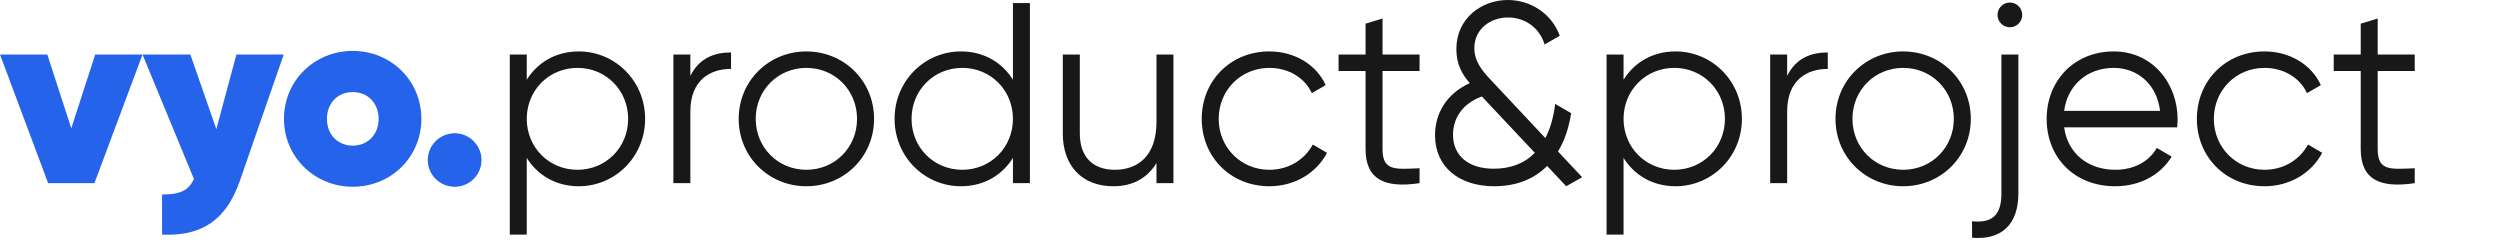
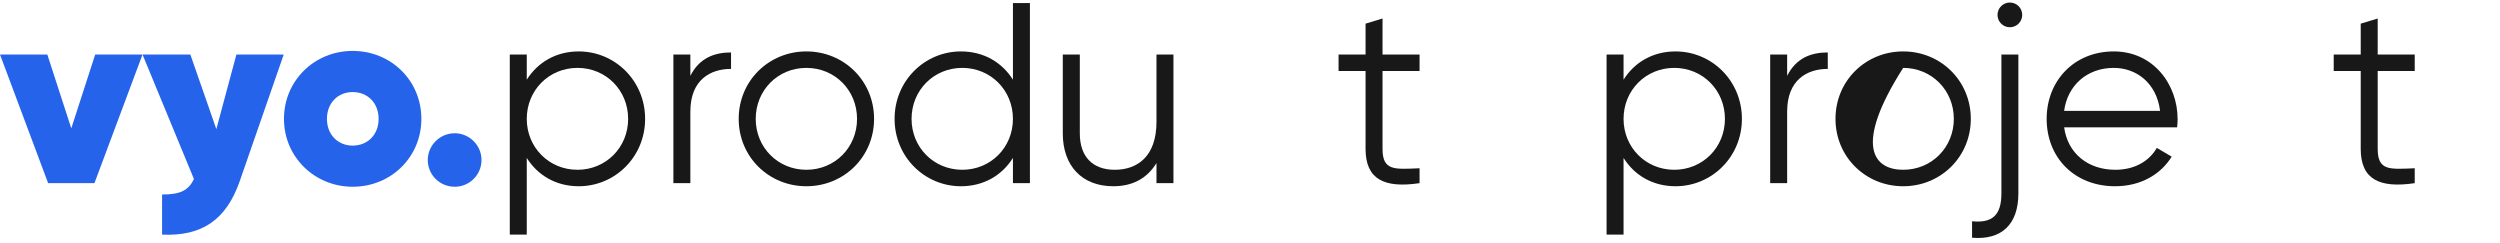
<svg xmlns="http://www.w3.org/2000/svg" fill="none" viewBox="0 0 257 25" height="25" width="257">
  <path fill="#2563EB" d="M14.651 5.604L9.708 18.828H4.948L0 5.604H4.865L7.328 13.193L9.786 5.604H14.651Z" />
  <path fill="#2563EB" d="M29.167 5.604L24.646 18.62C23.245 22.635 20.73 24.302 16.662 24.12V19.995C18.537 19.995 19.355 19.594 19.938 18.406L14.651 5.604H19.568L22.24 13.276L24.302 5.604H29.167Z" />
  <path fill="#2563EB" d="M38.922 12.219C38.922 10.578 37.786 9.464 36.255 9.464C34.745 9.464 33.609 10.578 33.609 12.219C33.609 13.854 34.745 14.969 36.255 14.969C37.786 14.969 38.922 13.854 38.922 12.219ZM29.192 12.219C29.192 8.276 32.338 5.234 36.255 5.234C40.192 5.234 43.317 8.276 43.317 12.219C43.317 16.156 40.192 19.198 36.255 19.198C32.364 19.198 29.192 16.156 29.192 12.219Z" />
  <path fill="#2563EB" d="M43.974 16.448C43.974 14.943 45.214 13.698 46.75 13.698C48.255 13.698 49.5 14.943 49.5 16.448C49.5 17.979 48.255 19.198 46.75 19.198C45.214 19.198 43.974 17.979 43.974 16.448Z" />
  <path fill="#181819" d="M64.573 12.219C64.573 9.281 62.297 6.979 59.365 6.979C56.427 6.979 54.151 9.281 54.151 12.219C54.151 15.151 56.427 17.453 59.365 17.453C62.297 17.453 64.573 15.151 64.573 12.219ZM66.318 12.219C66.318 16.13 63.224 19.146 59.495 19.146C57.141 19.146 55.266 18.01 54.151 16.234V24.12H52.406V5.604H54.151V8.193C55.266 6.422 57.141 5.286 59.495 5.286C63.224 5.286 66.318 8.302 66.318 12.219Z" />
  <path fill="#181819" d="M75.151 5.391V7.083C73.031 7.083 70.969 8.198 70.969 11.474V18.828H69.224V5.604H70.969V7.802C71.896 5.948 73.459 5.391 75.151 5.391Z" />
  <path fill="#181819" d="M88.104 12.219C88.104 9.281 85.833 6.979 82.896 6.979C79.958 6.979 77.688 9.281 77.688 12.219C77.688 15.151 79.958 17.453 82.896 17.453C85.833 17.453 88.104 15.151 88.104 12.219ZM75.938 12.219C75.938 8.302 79.037 5.286 82.896 5.286C86.755 5.286 89.854 8.302 89.854 12.219C89.854 16.13 86.755 19.146 82.896 19.146C79.037 19.146 75.938 16.13 75.938 12.219Z" />
  <path fill="#181819" d="M104.13 12.219C104.13 9.281 101.854 6.979 98.922 6.979C95.984 6.979 93.708 9.281 93.708 12.219C93.708 15.151 95.984 17.453 98.922 17.453C101.854 17.453 104.13 15.151 104.13 12.219ZM105.875 0.312V18.828H104.13V16.234C103.021 18.01 101.14 19.146 98.786 19.146C95.057 19.146 91.963 16.13 91.963 12.219C91.963 8.302 95.057 5.286 98.786 5.286C101.14 5.286 103.021 6.422 104.13 8.193V0.312H105.875Z" />
  <path fill="#181819" d="M120.63 5.604V18.828H118.886V16.766C117.854 18.432 116.318 19.146 114.443 19.146C111.214 19.146 109.255 17.031 109.255 13.724V5.604H111.005V13.724C111.005 16.078 112.297 17.453 114.599 17.453C116.927 17.453 118.886 16.078 118.886 12.531V5.604H120.63Z" />
-   <path fill="#181819" d="M123.537 12.219C123.537 8.302 126.5 5.286 130.49 5.286C133.11 5.286 135.333 6.661 136.281 8.75L134.854 9.573C134.141 8.01 132.474 6.979 130.49 6.979C127.557 6.979 125.281 9.281 125.281 12.219C125.281 15.151 127.557 17.453 130.49 17.453C132.5 17.453 134.115 16.396 134.958 14.859L136.417 15.708C135.333 17.797 133.083 19.146 130.49 19.146C126.5 19.146 123.537 16.13 123.537 12.219Z" />
  <path fill="#181819" d="M142.125 7.297V15.312C142.125 17.583 143.37 17.401 145.932 17.297V18.828C142.364 19.359 140.38 18.484 140.38 15.312V7.297H137.604V5.604H140.38V2.432L142.125 1.901V5.604H145.932V7.297H142.125Z" />
-   <path fill="#181819" d="M157.781 15.708L152.333 9.917C150.11 10.734 149.37 12.401 149.37 13.854C149.37 16.026 150.985 17.344 153.547 17.344C155.318 17.344 156.724 16.792 157.781 15.708ZM161.005 19.146L159.047 17.057C157.781 18.328 156.011 19.146 153.599 19.146C150.005 19.146 147.521 17.162 147.521 13.906C147.521 11.662 148.682 9.651 151.089 8.542C150.297 7.641 149.714 6.583 149.714 5.047C149.714 1.849 152.333 0 155 0C157.328 0 159.5 1.375 160.344 3.672L158.787 4.573C158.255 2.828 156.75 1.797 155.031 1.797C153.177 1.797 151.563 3.01 151.563 4.943C151.563 6.292 152.333 7.245 153.287 8.25L158.865 14.198C159.365 13.224 159.708 12.057 159.87 10.682L161.511 11.635C161.297 13.037 160.875 14.412 160.162 15.573L162.646 18.219L161.005 19.146Z" />
  <path fill="#181819" d="M177.323 12.219C177.323 9.281 175.047 6.979 172.109 6.979C169.177 6.979 166.901 9.281 166.901 12.219C166.901 15.151 169.177 17.453 172.109 17.453C175.047 17.453 177.323 15.151 177.323 12.219ZM179.068 12.219C179.068 16.13 175.974 19.146 172.245 19.146C169.891 19.146 168.01 18.01 166.901 16.234V24.12H165.156V5.604H166.901V8.193C168.01 6.422 169.891 5.286 172.245 5.286C175.974 5.286 179.068 8.302 179.068 12.219Z" />
  <path fill="#181819" d="M187.896 5.391V7.083C185.781 7.083 183.719 8.198 183.719 11.474V18.828H181.974V5.604H183.719V7.802C184.641 5.948 186.203 5.391 187.896 5.391Z" />
-   <path fill="#181819" d="M200.854 12.219C200.854 9.281 198.578 6.979 195.646 6.979C192.708 6.979 190.432 9.281 190.432 12.219C190.432 15.151 192.708 17.453 195.646 17.453C198.578 17.453 200.854 15.151 200.854 12.219ZM188.688 12.219C188.688 8.302 191.781 5.286 195.646 5.286C199.505 5.286 202.599 8.302 202.599 12.219C202.599 16.13 199.505 19.146 195.646 19.146C191.781 19.146 188.688 16.13 188.688 12.219Z" />
+   <path fill="#181819" d="M200.854 12.219C200.854 9.281 198.578 6.979 195.646 6.979C190.432 15.151 192.708 17.453 195.646 17.453C198.578 17.453 200.854 15.151 200.854 12.219ZM188.688 12.219C188.688 8.302 191.781 5.286 195.646 5.286C199.505 5.286 202.599 8.302 202.599 12.219C202.599 16.13 199.505 19.146 195.646 19.146C191.781 19.146 188.688 16.13 188.688 12.219Z" />
  <path fill="#181819" d="M207.885 1.531C207.885 2.219 207.328 2.802 206.614 2.802C205.901 2.802 205.344 2.219 205.344 1.531C205.344 0.844 205.901 0.26 206.614 0.26C207.328 0.26 207.885 0.844 207.885 1.531ZM205.745 5.604H207.489V19.885C207.489 23.057 205.771 24.698 202.729 24.438V22.745C204.765 22.953 205.745 22.161 205.745 19.885V5.604Z" />
  <path fill="#181819" d="M212.193 11.396H222.057C221.688 8.484 219.573 6.979 217.297 6.979C214.521 6.979 212.537 8.807 212.193 11.396ZM223.86 12.265C223.86 12.536 223.833 12.823 223.807 13.088H212.193C212.563 15.786 214.656 17.453 217.458 17.453C219.547 17.453 221 16.474 221.719 15.203L223.25 16.104C222.141 17.901 220.104 19.146 217.432 19.146C213.255 19.146 210.396 16.208 210.396 12.213C210.396 8.328 213.198 5.286 217.297 5.286C221.344 5.286 223.86 8.646 223.86 12.265Z" />
-   <path fill="#181819" d="M225.838 12.219C225.838 8.302 228.802 5.286 232.792 5.286C235.411 5.286 237.635 6.661 238.583 8.75L237.156 9.573C236.443 8.01 234.776 6.979 232.792 6.979C229.859 6.979 227.583 9.281 227.583 12.219C227.583 15.151 229.859 17.453 232.792 17.453C234.802 17.453 236.417 16.396 237.265 14.859L238.719 15.708C237.635 17.797 235.385 19.146 232.792 19.146C228.802 19.146 225.838 16.13 225.838 12.219Z" />
  <path fill="#181819" d="M244.427 7.297V15.312C244.427 17.583 245.672 17.401 248.234 17.297V18.828C244.667 19.359 242.682 18.484 242.682 15.312V7.297H239.906V5.604H242.682V2.432L244.427 1.901V5.604H248.234V7.297H244.427Z" />
</svg>